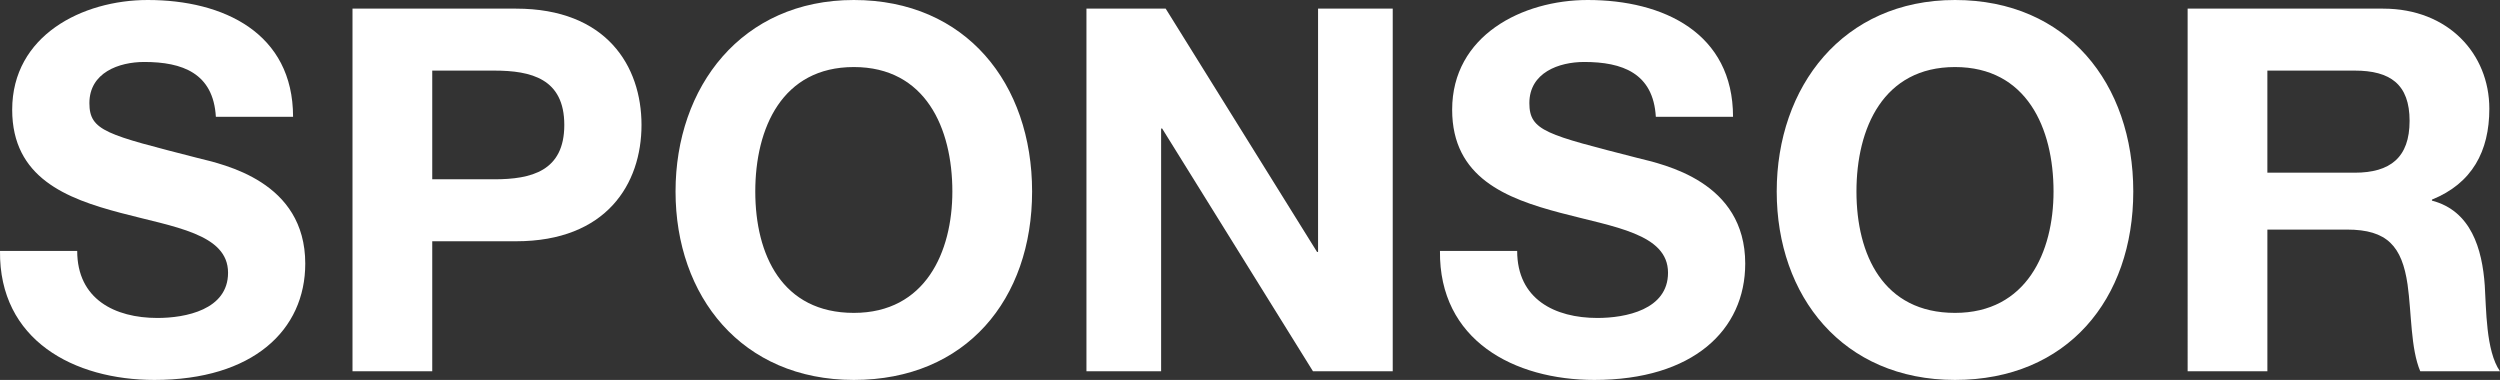
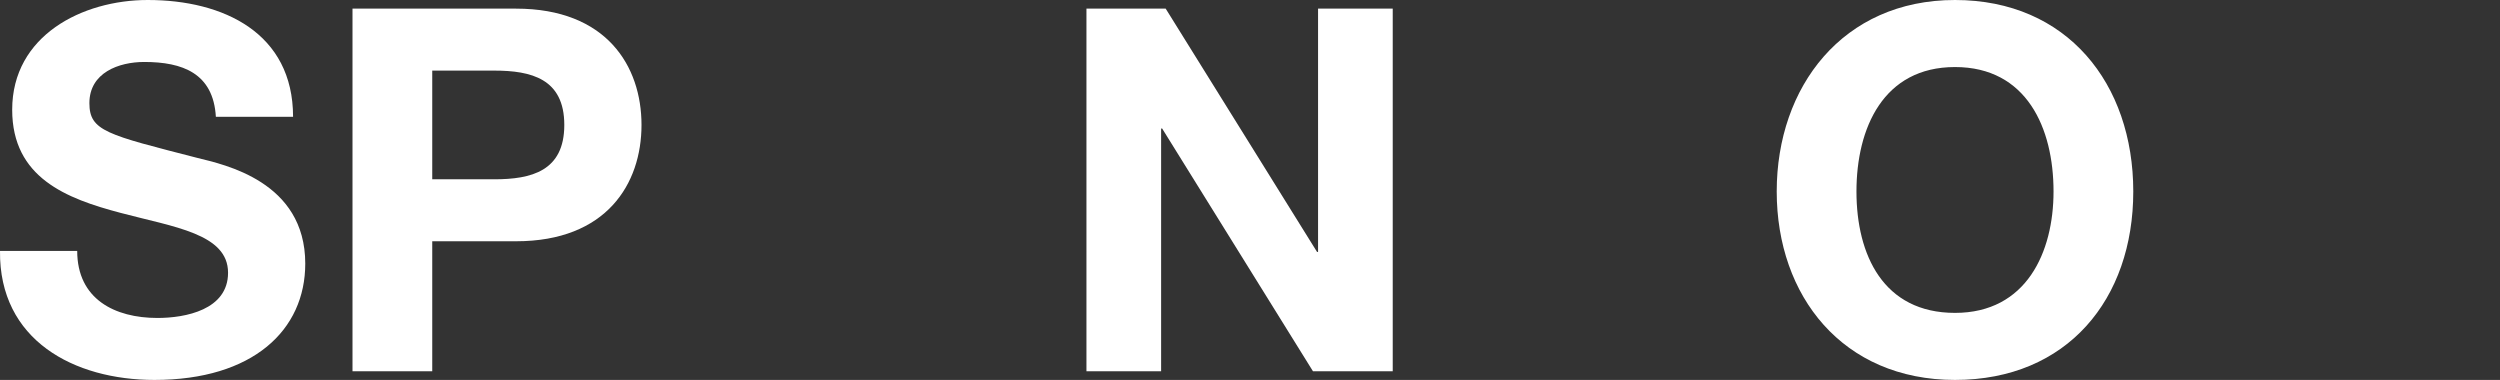
<svg xmlns="http://www.w3.org/2000/svg" id="_レイヤー_2" data-name="レイヤー 2" viewBox="0 0 147.66 22.44">
  <rect x="0" y="0" width="147.66" height="22.44" fill="#333333" stroke="none" />
  <defs>
    <style>
      .cls-1 {
        isolation: isolate;
      }

      .cls-2 {
        fill: #fff;
      }
    </style>
  </defs>
  <g id="_レイヤー_2-2" data-name="レイヤー 2">
    <g id="SPONSOR" class="cls-1">
      <g class="cls-1">
        <path class="cls-2" d="M4.56,14.82c0,2.85,2.22,3.96,4.74,3.96,1.65,0,4.17-.48,4.17-2.67,0-2.31-3.21-2.7-6.36-3.54-3.18-.84-6.39-2.07-6.39-6.09C.72,2.1,4.86,0,8.73,0c4.47,0,8.58,1.95,8.58,6.9h-4.56c-.15-2.58-1.98-3.24-4.23-3.24-1.5,0-3.24.63-3.24,2.43,0,1.65,1.02,1.86,6.39,3.24,1.56.39,6.36,1.38,6.36,6.24,0,3.93-3.09,6.87-8.91,6.87C4.38,22.44-.06,20.1,0,14.82h4.56Z" />
        <path class="cls-2" d="M20.82.51h9.66c5.34,0,7.41,3.39,7.41,6.87s-2.07,6.87-7.41,6.87h-4.95v7.68h-4.71V.51ZM25.53,10.59h3.66c2.19,0,4.14-.48,4.14-3.21s-1.95-3.21-4.14-3.21h-3.66v6.42Z" />
-         <path class="cls-2" d="M50.43,0c6.63,0,10.53,4.95,10.53,11.31s-3.9,11.13-10.53,11.13-10.53-4.95-10.53-11.13S43.8,0,50.43,0ZM50.43,18.48c4.23,0,5.82-3.6,5.82-7.17,0-3.75-1.59-7.35-5.82-7.35s-5.82,3.6-5.82,7.35,1.59,7.17,5.82,7.17Z" />
        <path class="cls-2" d="M64.17.51h4.68l8.94,14.37h.06V.51h4.41v21.42h-4.71l-8.91-14.34h-.06v14.34h-4.41V.51Z" />
-         <path class="cls-2" d="M89.61,14.82c0,2.85,2.22,3.96,4.74,3.96,1.65,0,4.17-.48,4.17-2.67,0-2.31-3.21-2.7-6.36-3.54-3.18-.84-6.39-2.07-6.39-6.09,0-4.38,4.14-6.48,8.01-6.48,4.47,0,8.58,1.95,8.58,6.9h-4.56c-.15-2.58-1.98-3.24-4.23-3.24-1.5,0-3.24.63-3.24,2.43,0,1.65,1.02,1.86,6.39,3.24,1.56.39,6.36,1.38,6.36,6.24,0,3.93-3.09,6.87-8.91,6.87-4.74,0-9.18-2.34-9.12-7.62h4.56Z" />
        <path class="cls-2" d="M115.47,0c6.63,0,10.53,4.95,10.53,11.31s-3.9,11.13-10.53,11.13-10.53-4.95-10.53-11.13,3.9-11.31,10.53-11.31ZM115.47,18.48c4.23,0,5.82-3.6,5.82-7.17,0-3.75-1.59-7.35-5.82-7.35s-5.82,3.6-5.82,7.35,1.59,7.17,5.82,7.17Z" />
-         <path class="cls-2" d="M129.21.51h11.55c3.84,0,6.27,2.67,6.27,5.91,0,2.52-1.02,4.41-3.39,5.37v.06c2.31.6,2.97,2.85,3.12,5.01.09,1.35.06,3.87.9,5.07h-4.71c-.57-1.35-.51-3.42-.75-5.13-.33-2.25-1.2-3.24-3.57-3.24h-4.71v8.37h-4.71V.51ZM133.92,10.2h5.16c2.1,0,3.24-.9,3.24-3.06s-1.14-2.97-3.24-2.97h-5.16v6.03Z" />
      </g>
    </g>
  </g>
</svg>